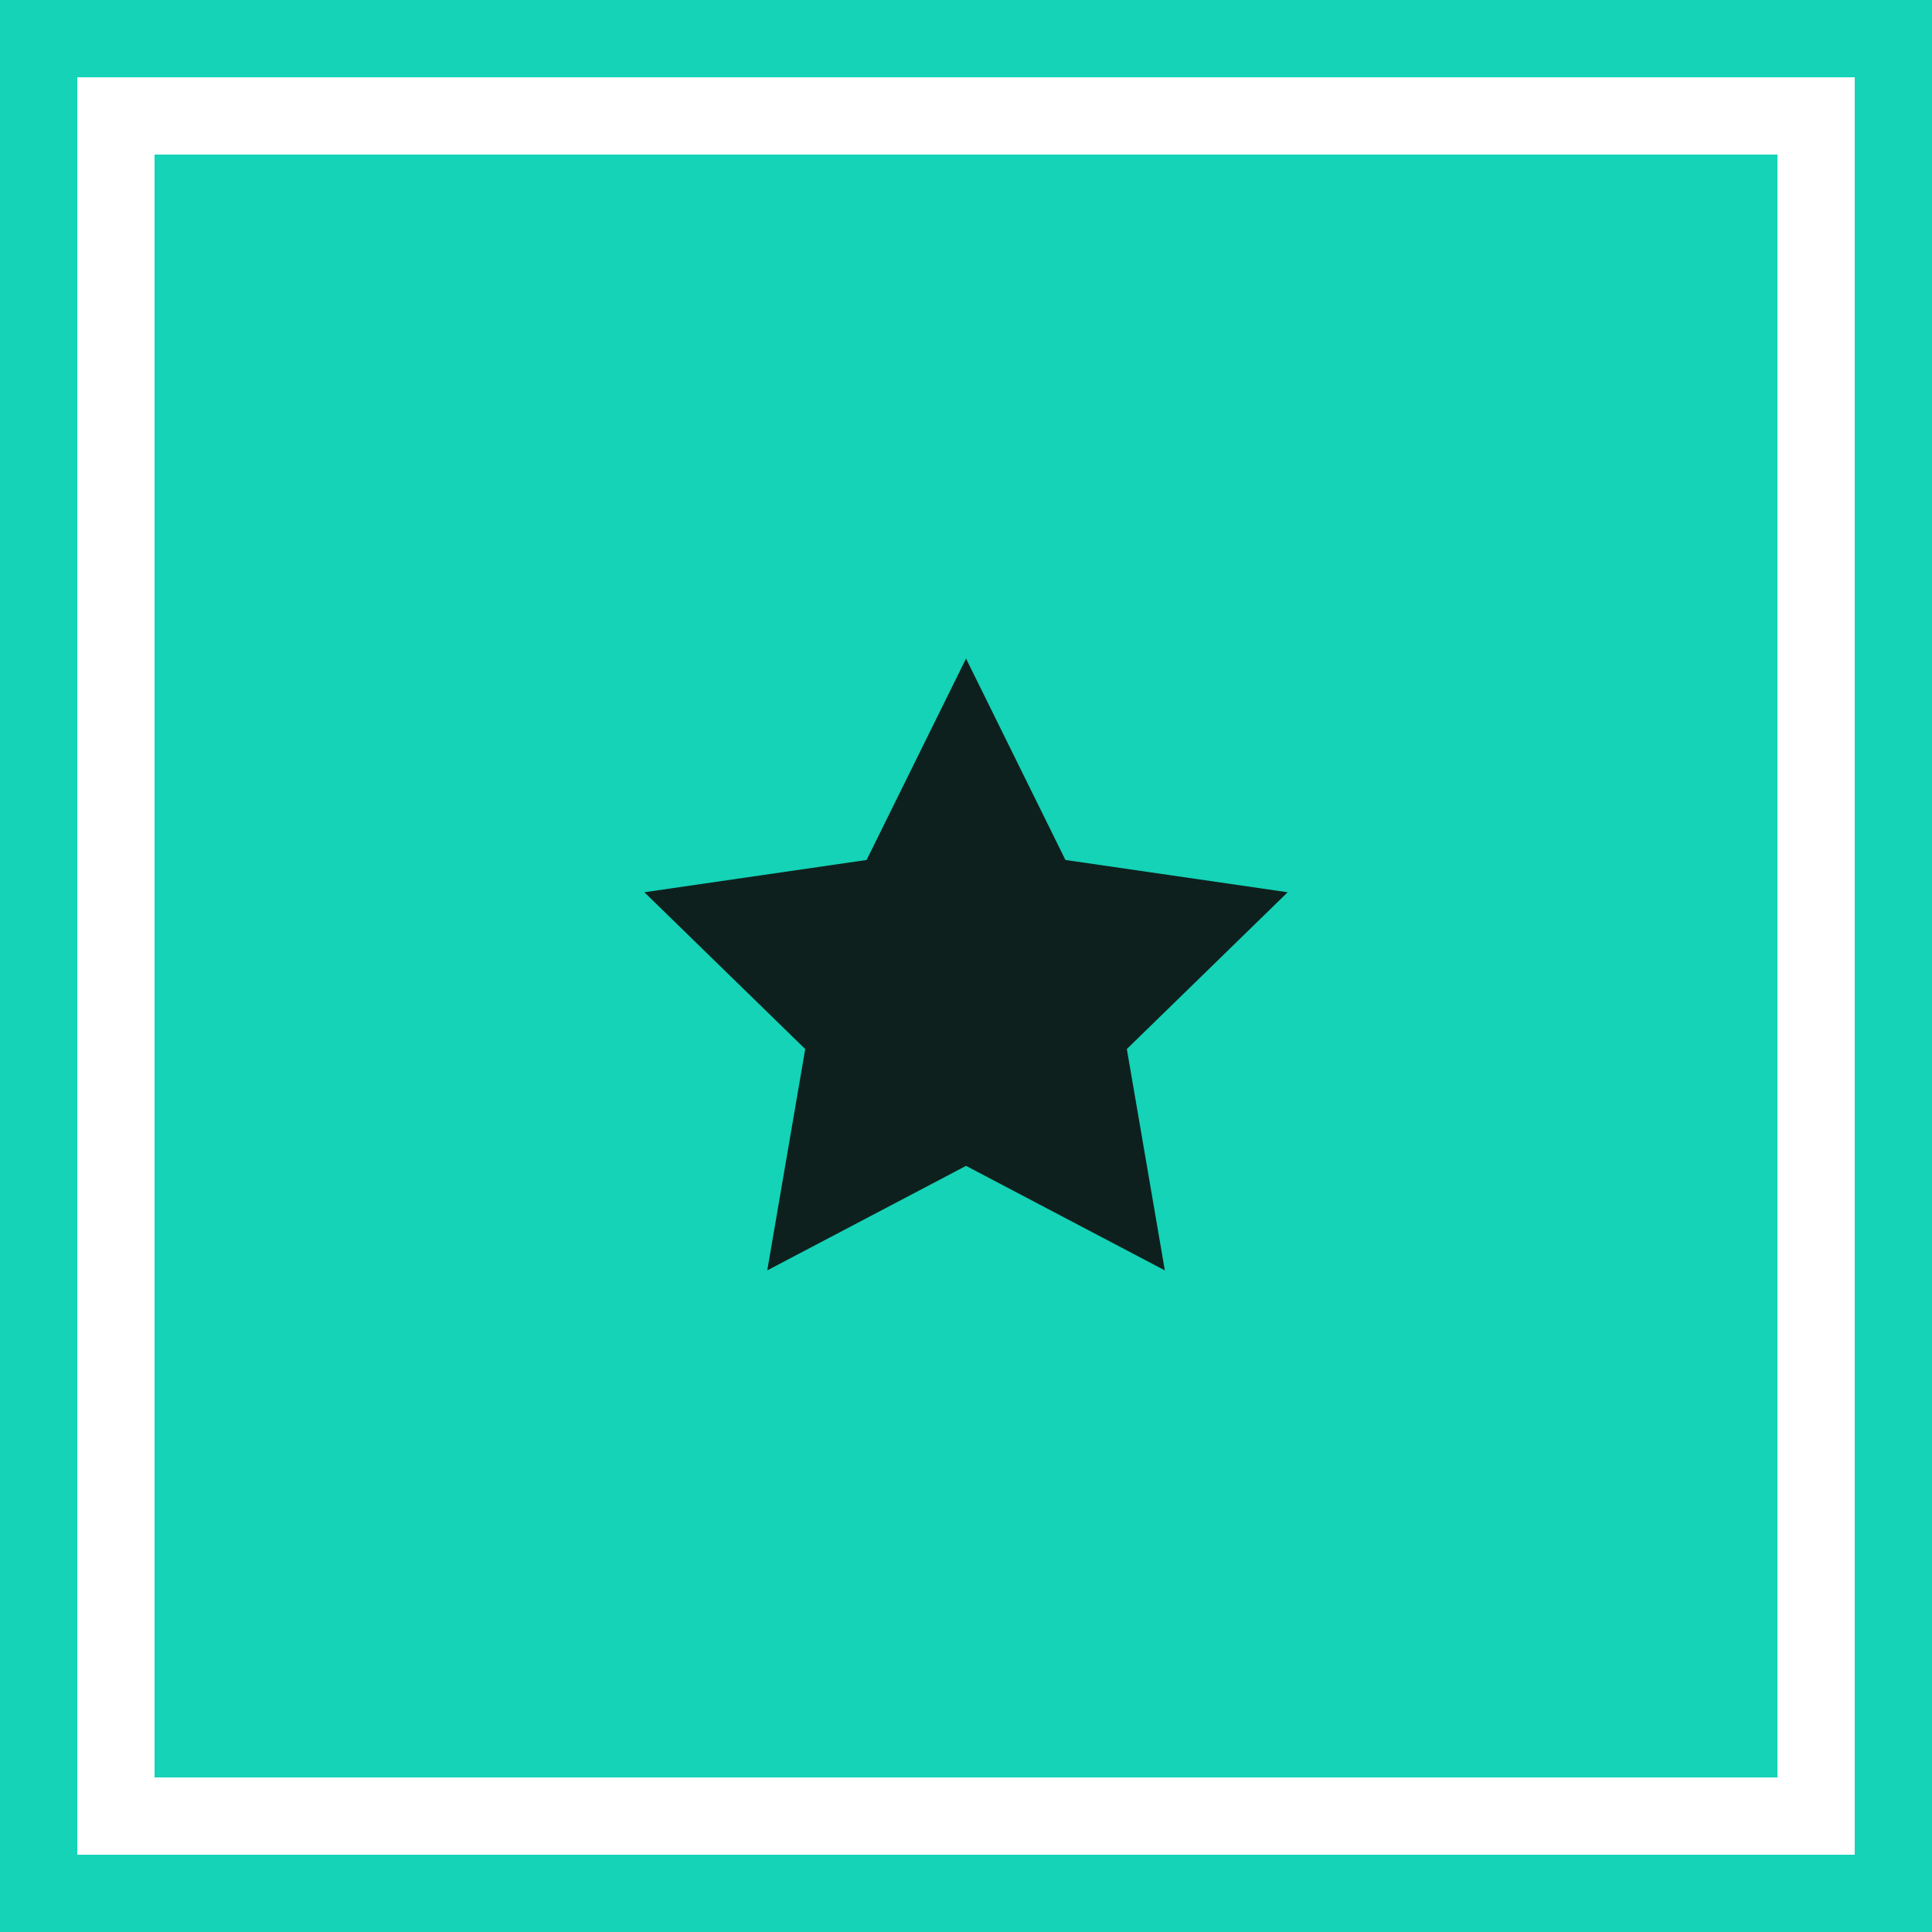
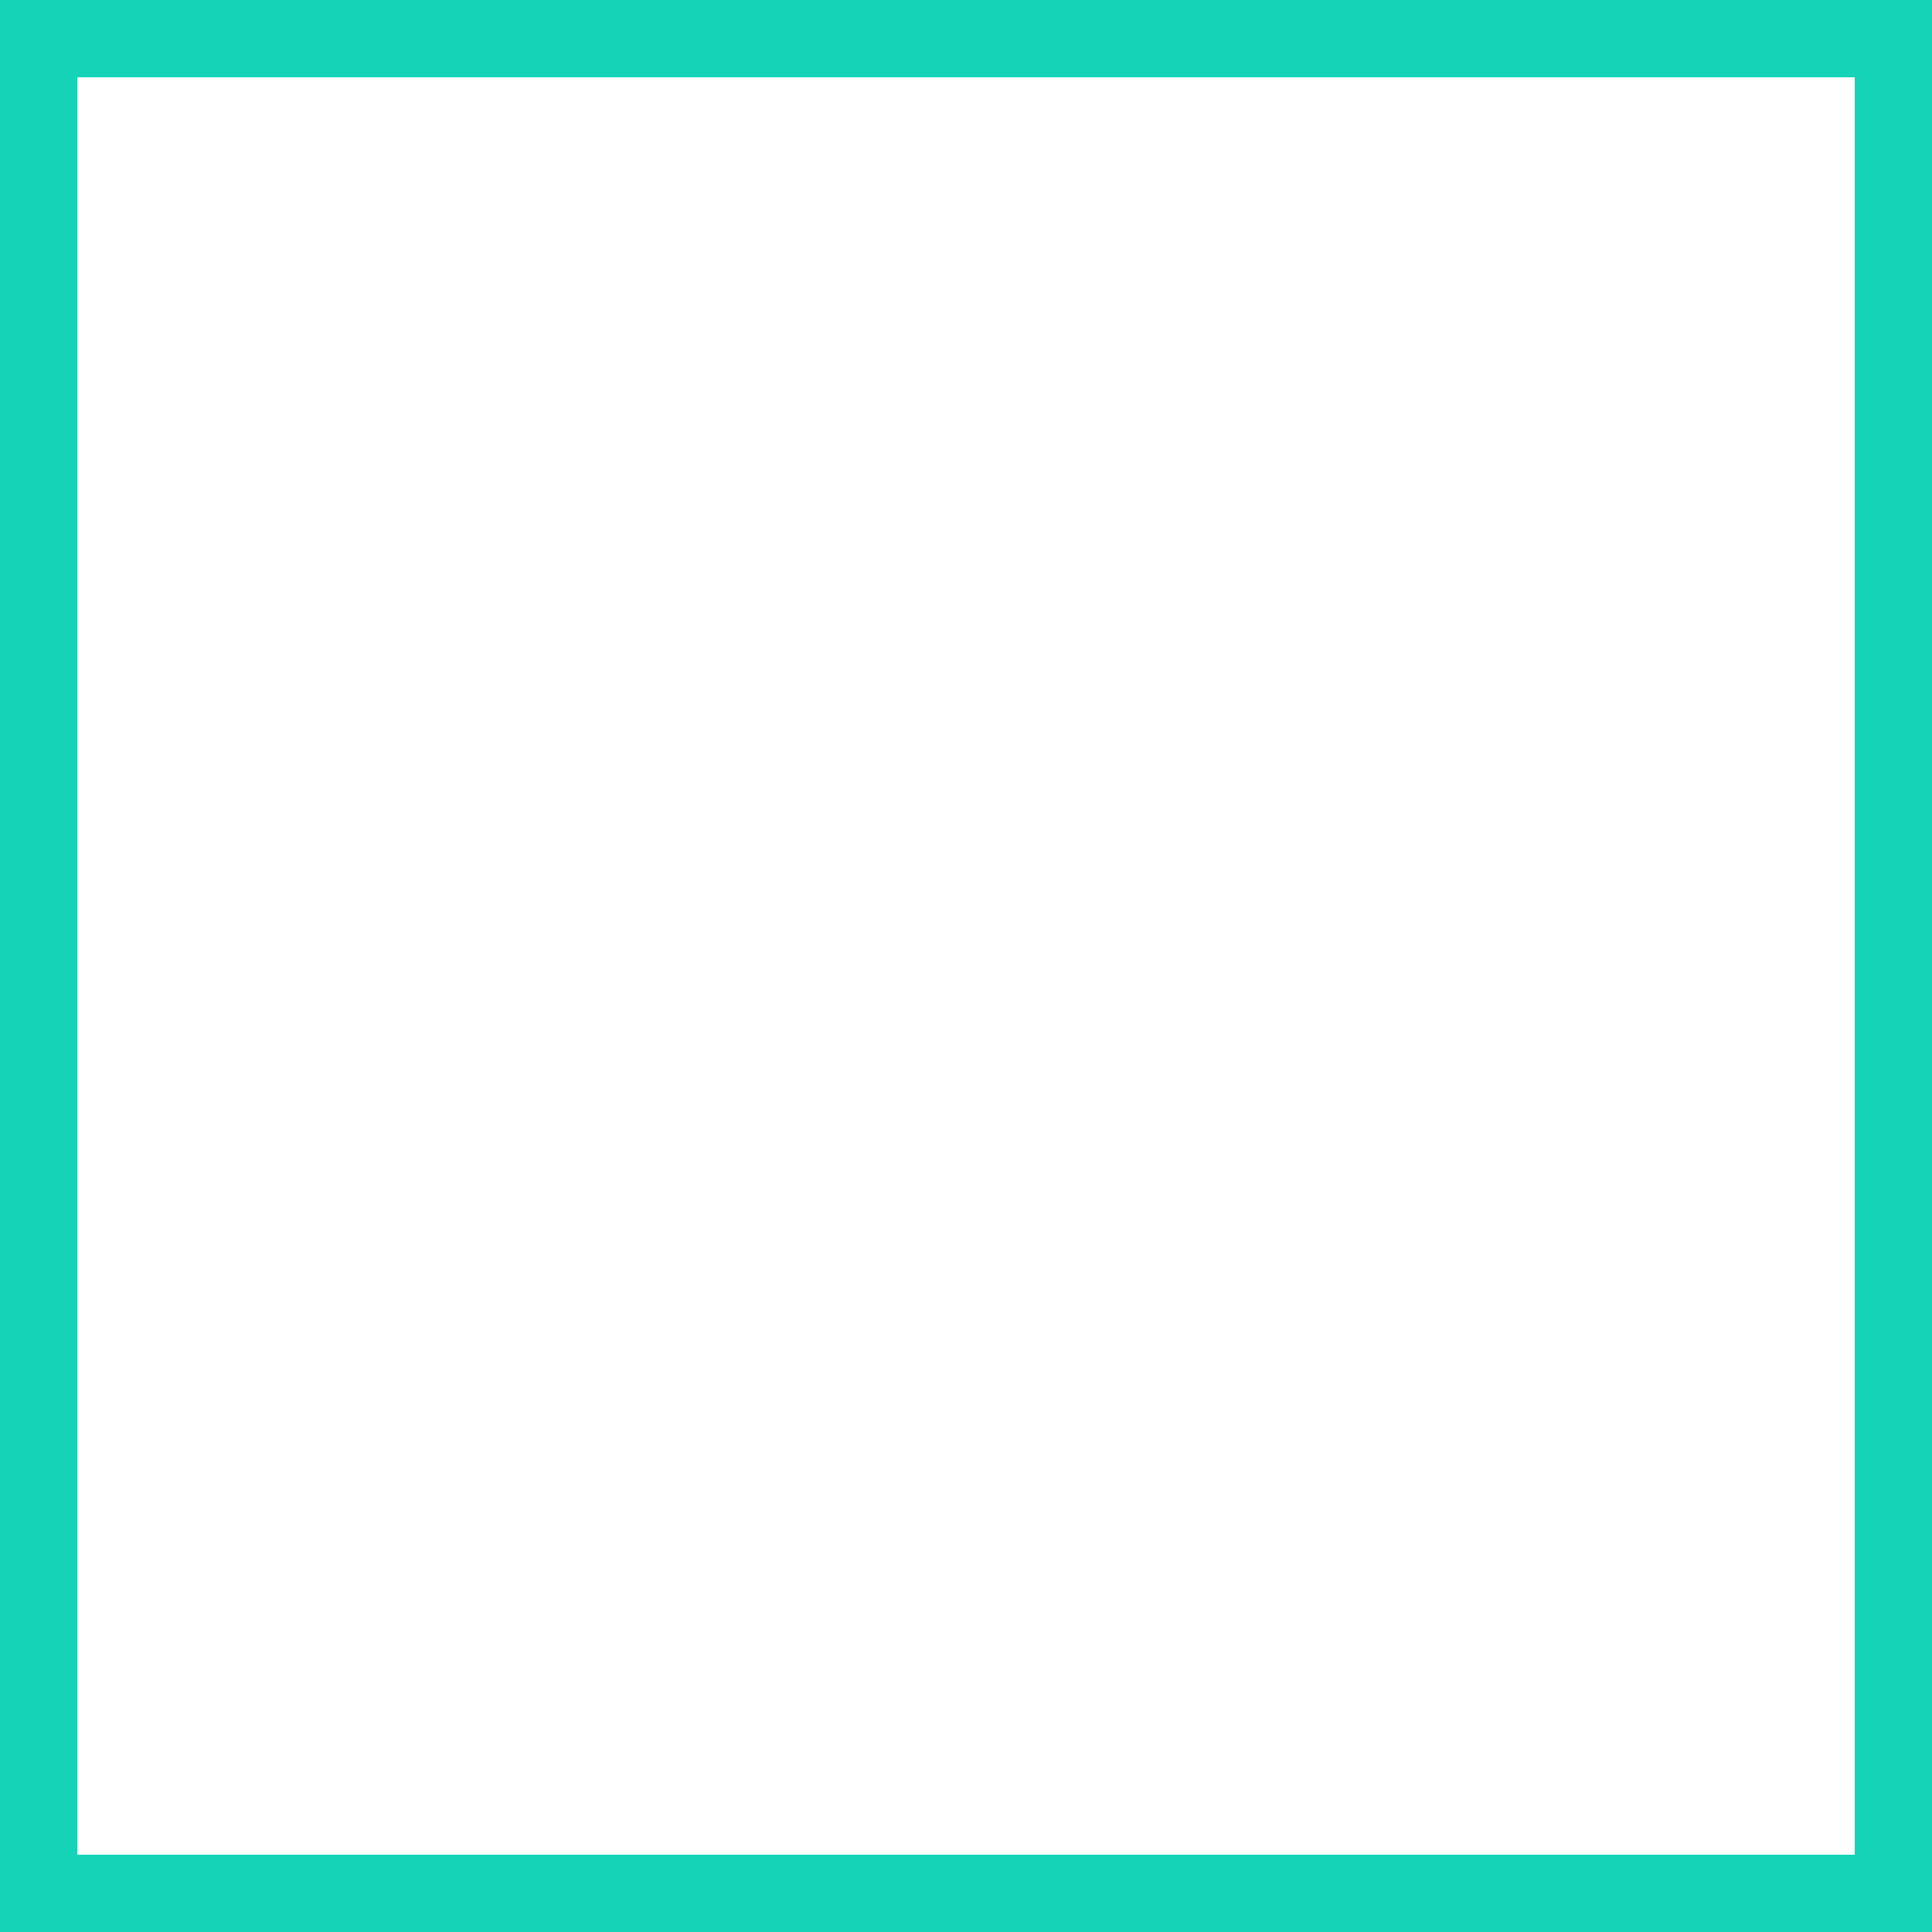
<svg xmlns="http://www.w3.org/2000/svg" width="100" height="100" viewBox="0 0 100 100" fill="none">
  <g clip-path="url(#clip0_2336_291245)">
    <rect x="2" y="2" width="96" height="96" stroke="#14D3B7" stroke-width="4" />
-     <rect x="8" y="8" width="84" height="84" fill="#14D3B7" />
-     <path d="M50.002 60.345L39.713 65.755L41.678 54.298L33.352 46.183L44.855 44.512L50.002 34.088L55.147 44.512L66.65 46.183L58.325 54.298L60.292 65.755L50.002 60.345Z" fill="#0E201D" />
  </g>
  <defs>
    <clipPath id="clip0_2336_291245">
      <rect width="100" height="100" fill="white" />
    </clipPath>
  </defs>
</svg>